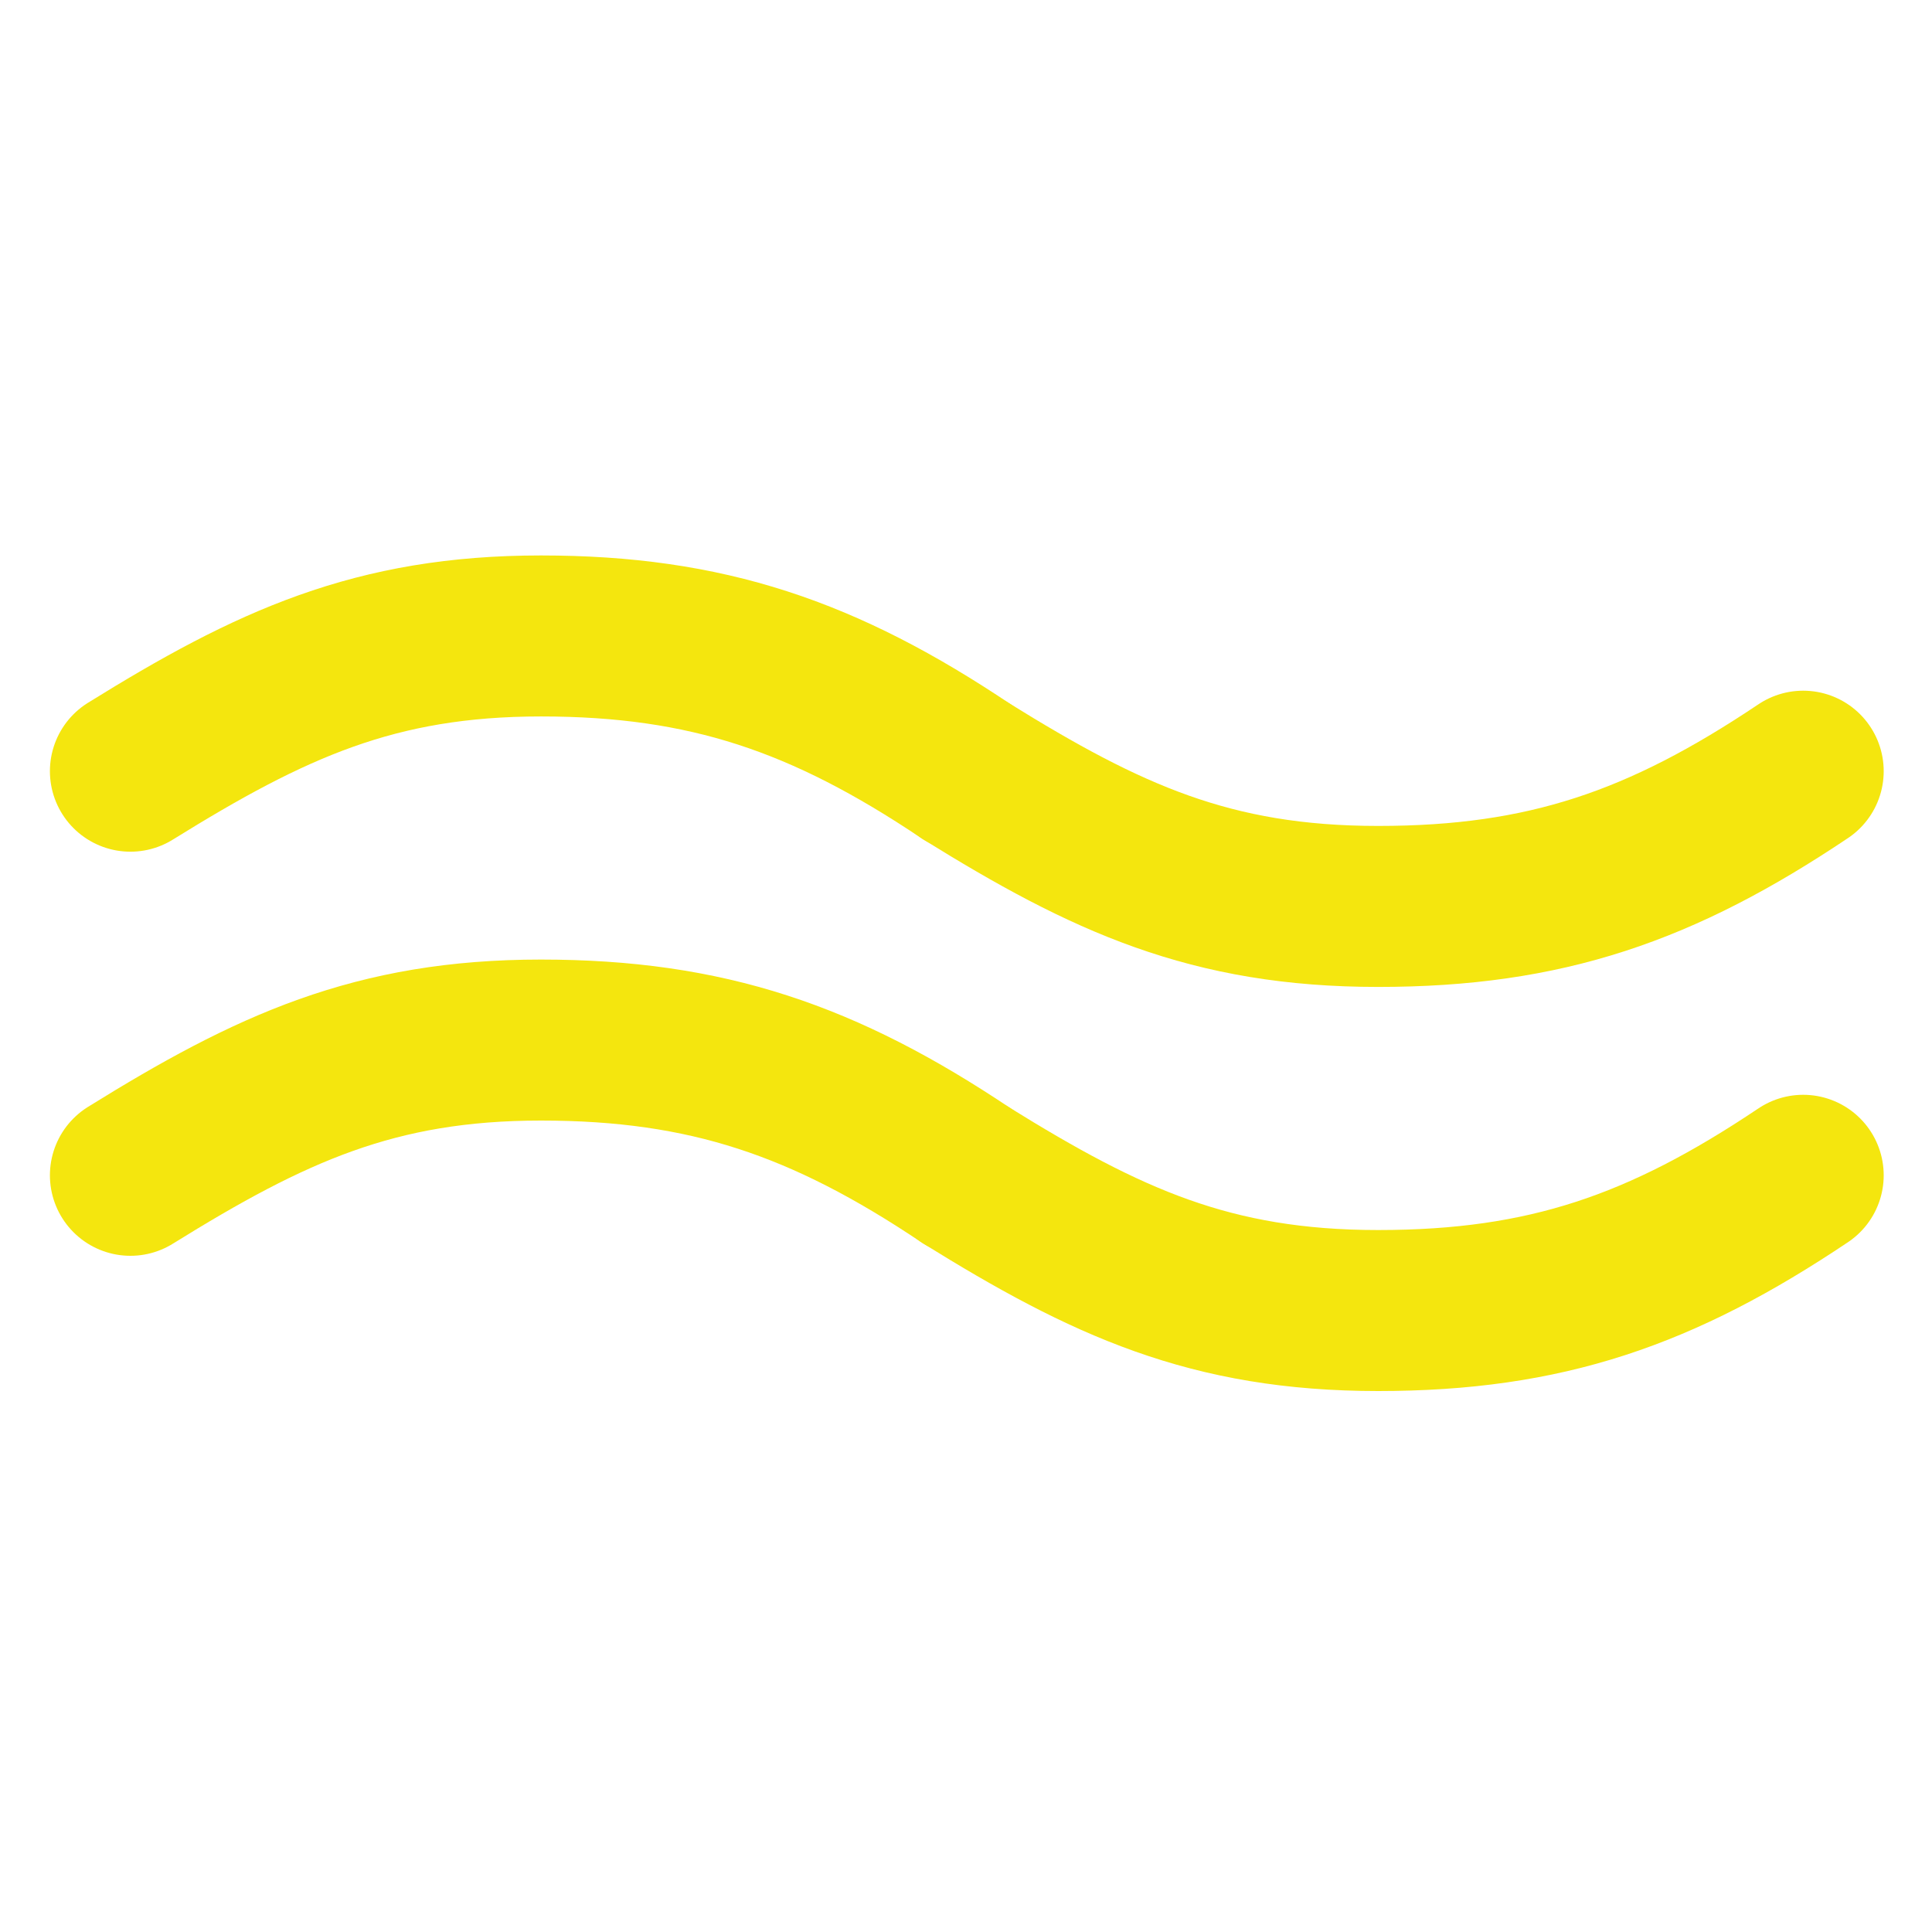
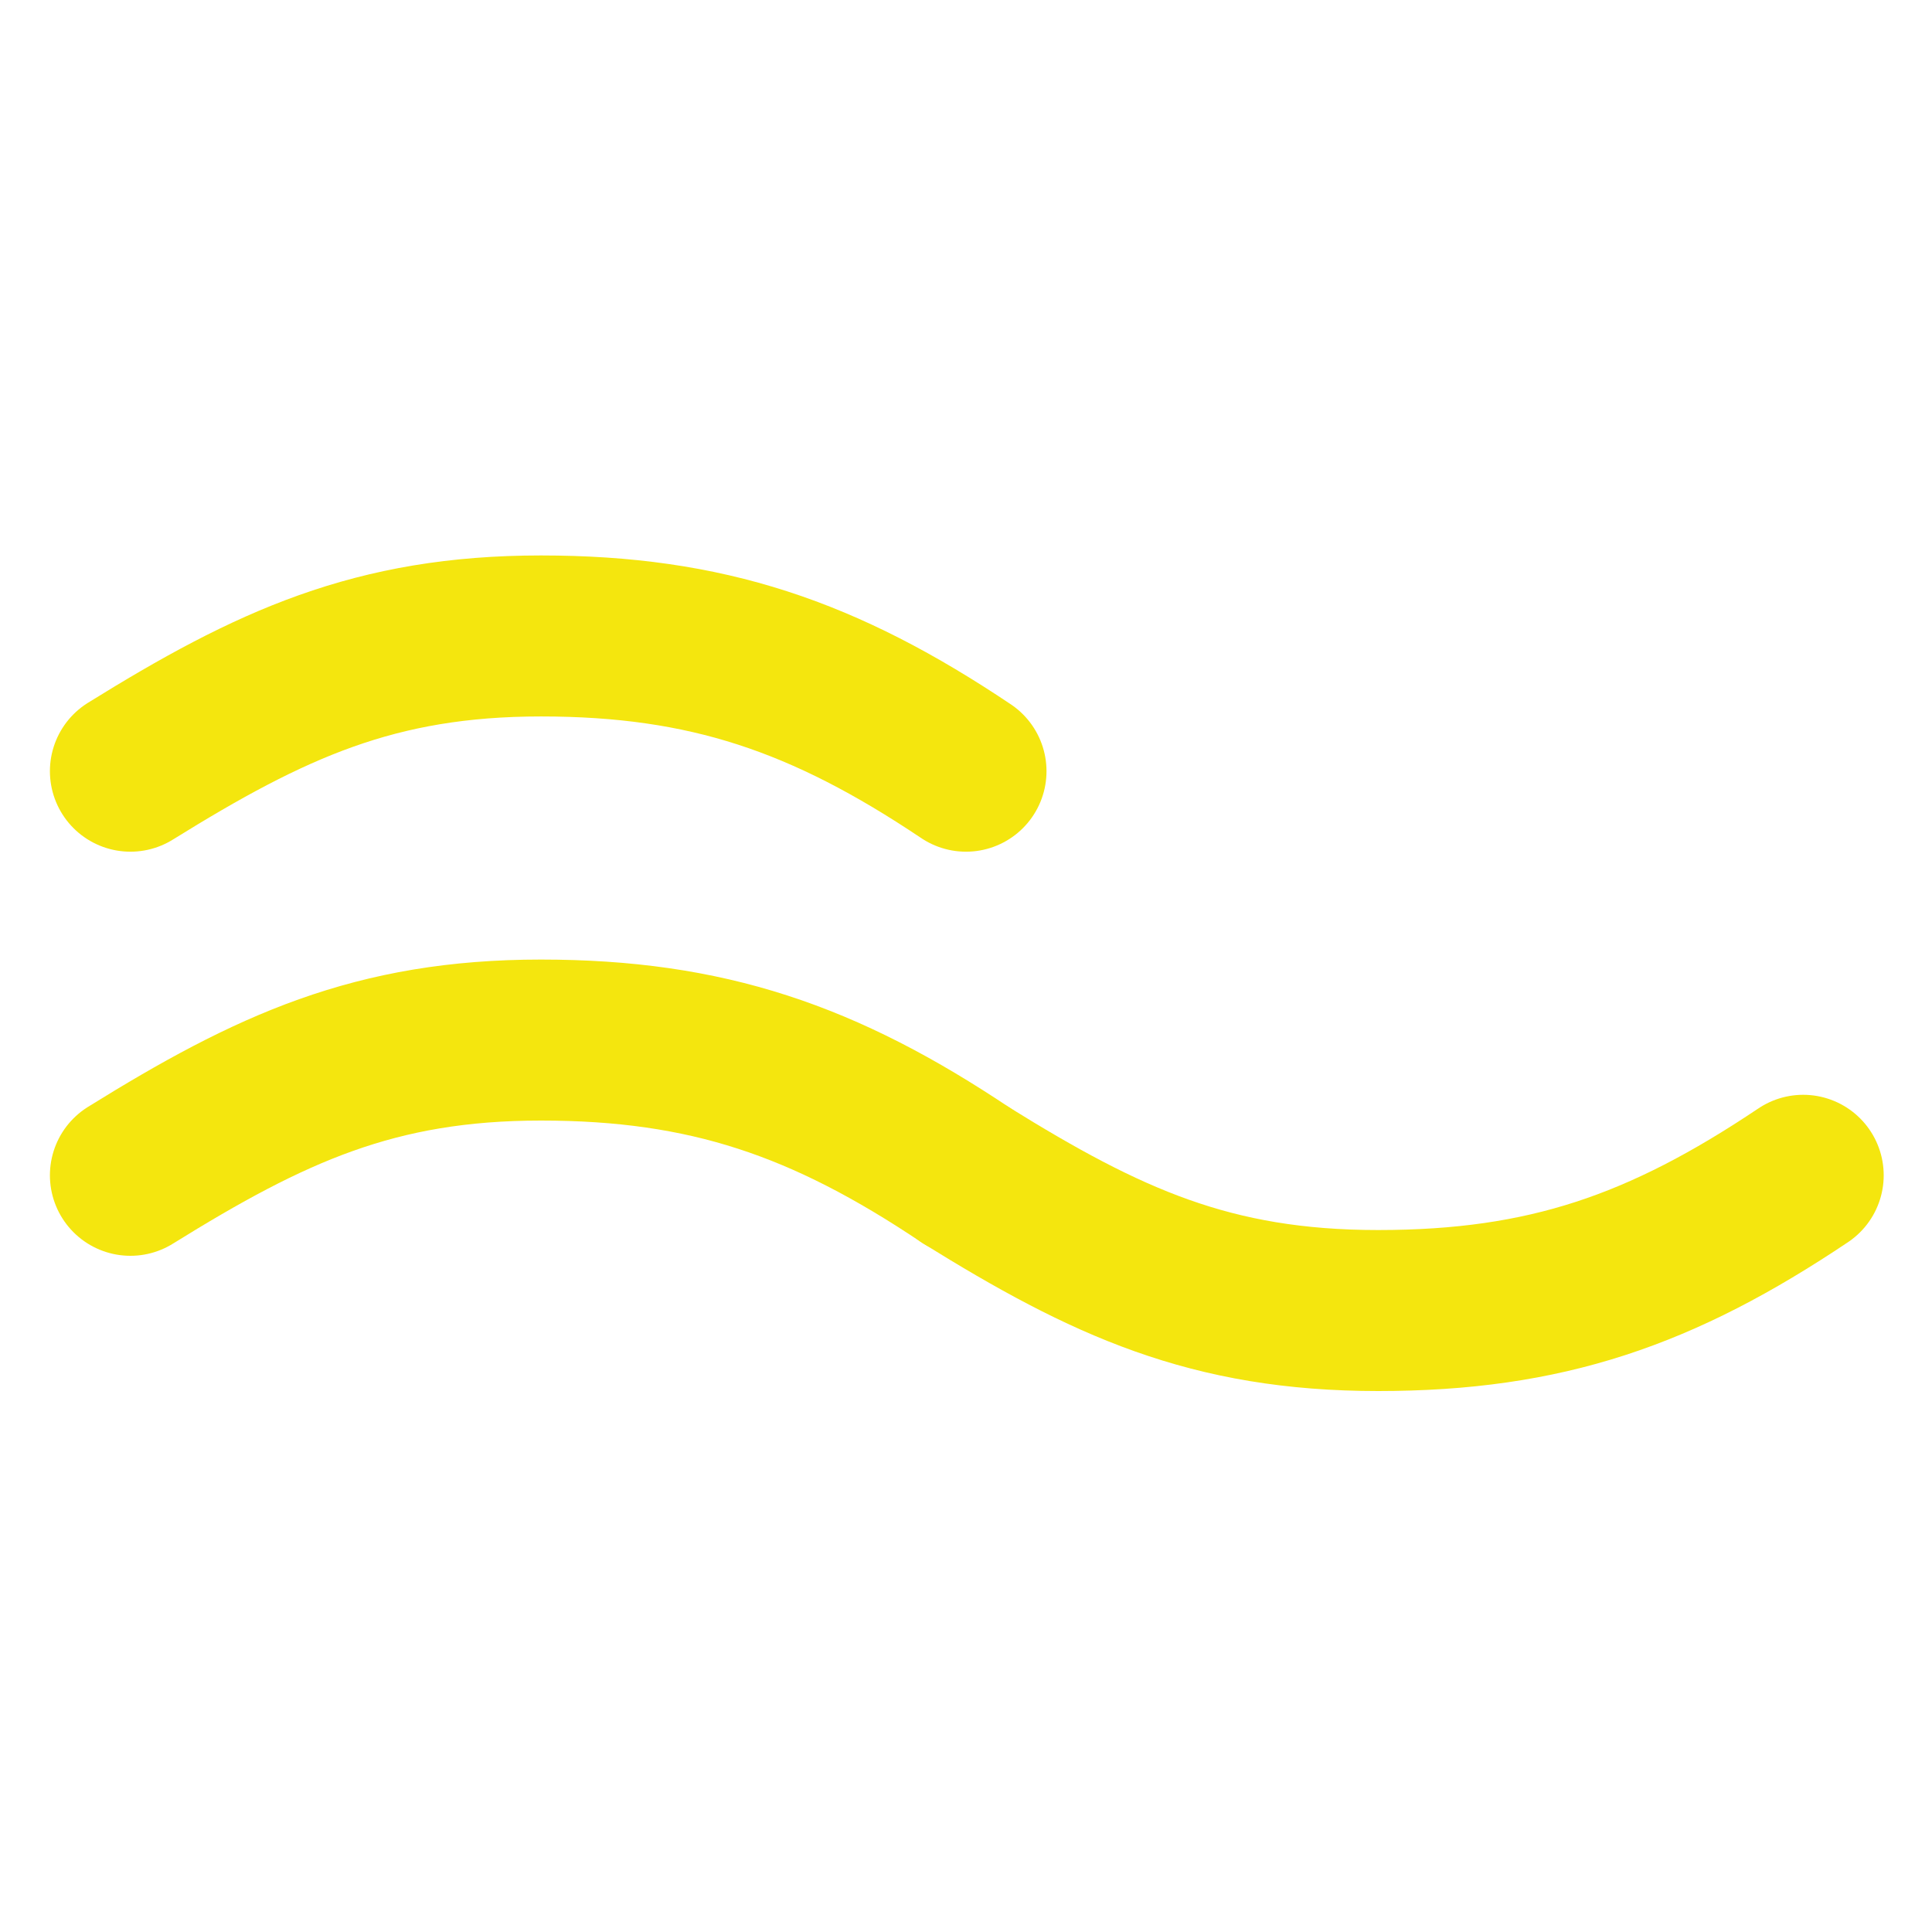
<svg xmlns="http://www.w3.org/2000/svg" version="1.1" id="Calque_1" x="0px" y="0px" viewBox="0 0 12 12" style="enable-background:new 0 0 12 12;" xml:space="preserve">
  <style type="text/css">
	.st0{fill:none;stroke:#F4E60E;stroke-linecap:round;stroke-linejoin:round;stroke-miterlimit:10;}
</style>
  <path class="st0" d="M0.81,4.79c0.87-0.54,1.52-0.84,2.55-0.84S5.12,4.2,6,4.79" />
-   <path class="st0" d="M6,4.79c0.87,0.54,1.52,0.84,2.56,0.84s1.76-0.25,2.64-0.84" />
  <path class="st0" d="M0.81,7.3c0.87-0.54,1.52-0.84,2.55-0.84S5.12,6.71,6,7.3" />
  <path class="st0" d="M6,7.3c0.87,0.54,1.52,0.84,2.56,0.84s1.76-0.25,2.64-0.84" />
</svg>